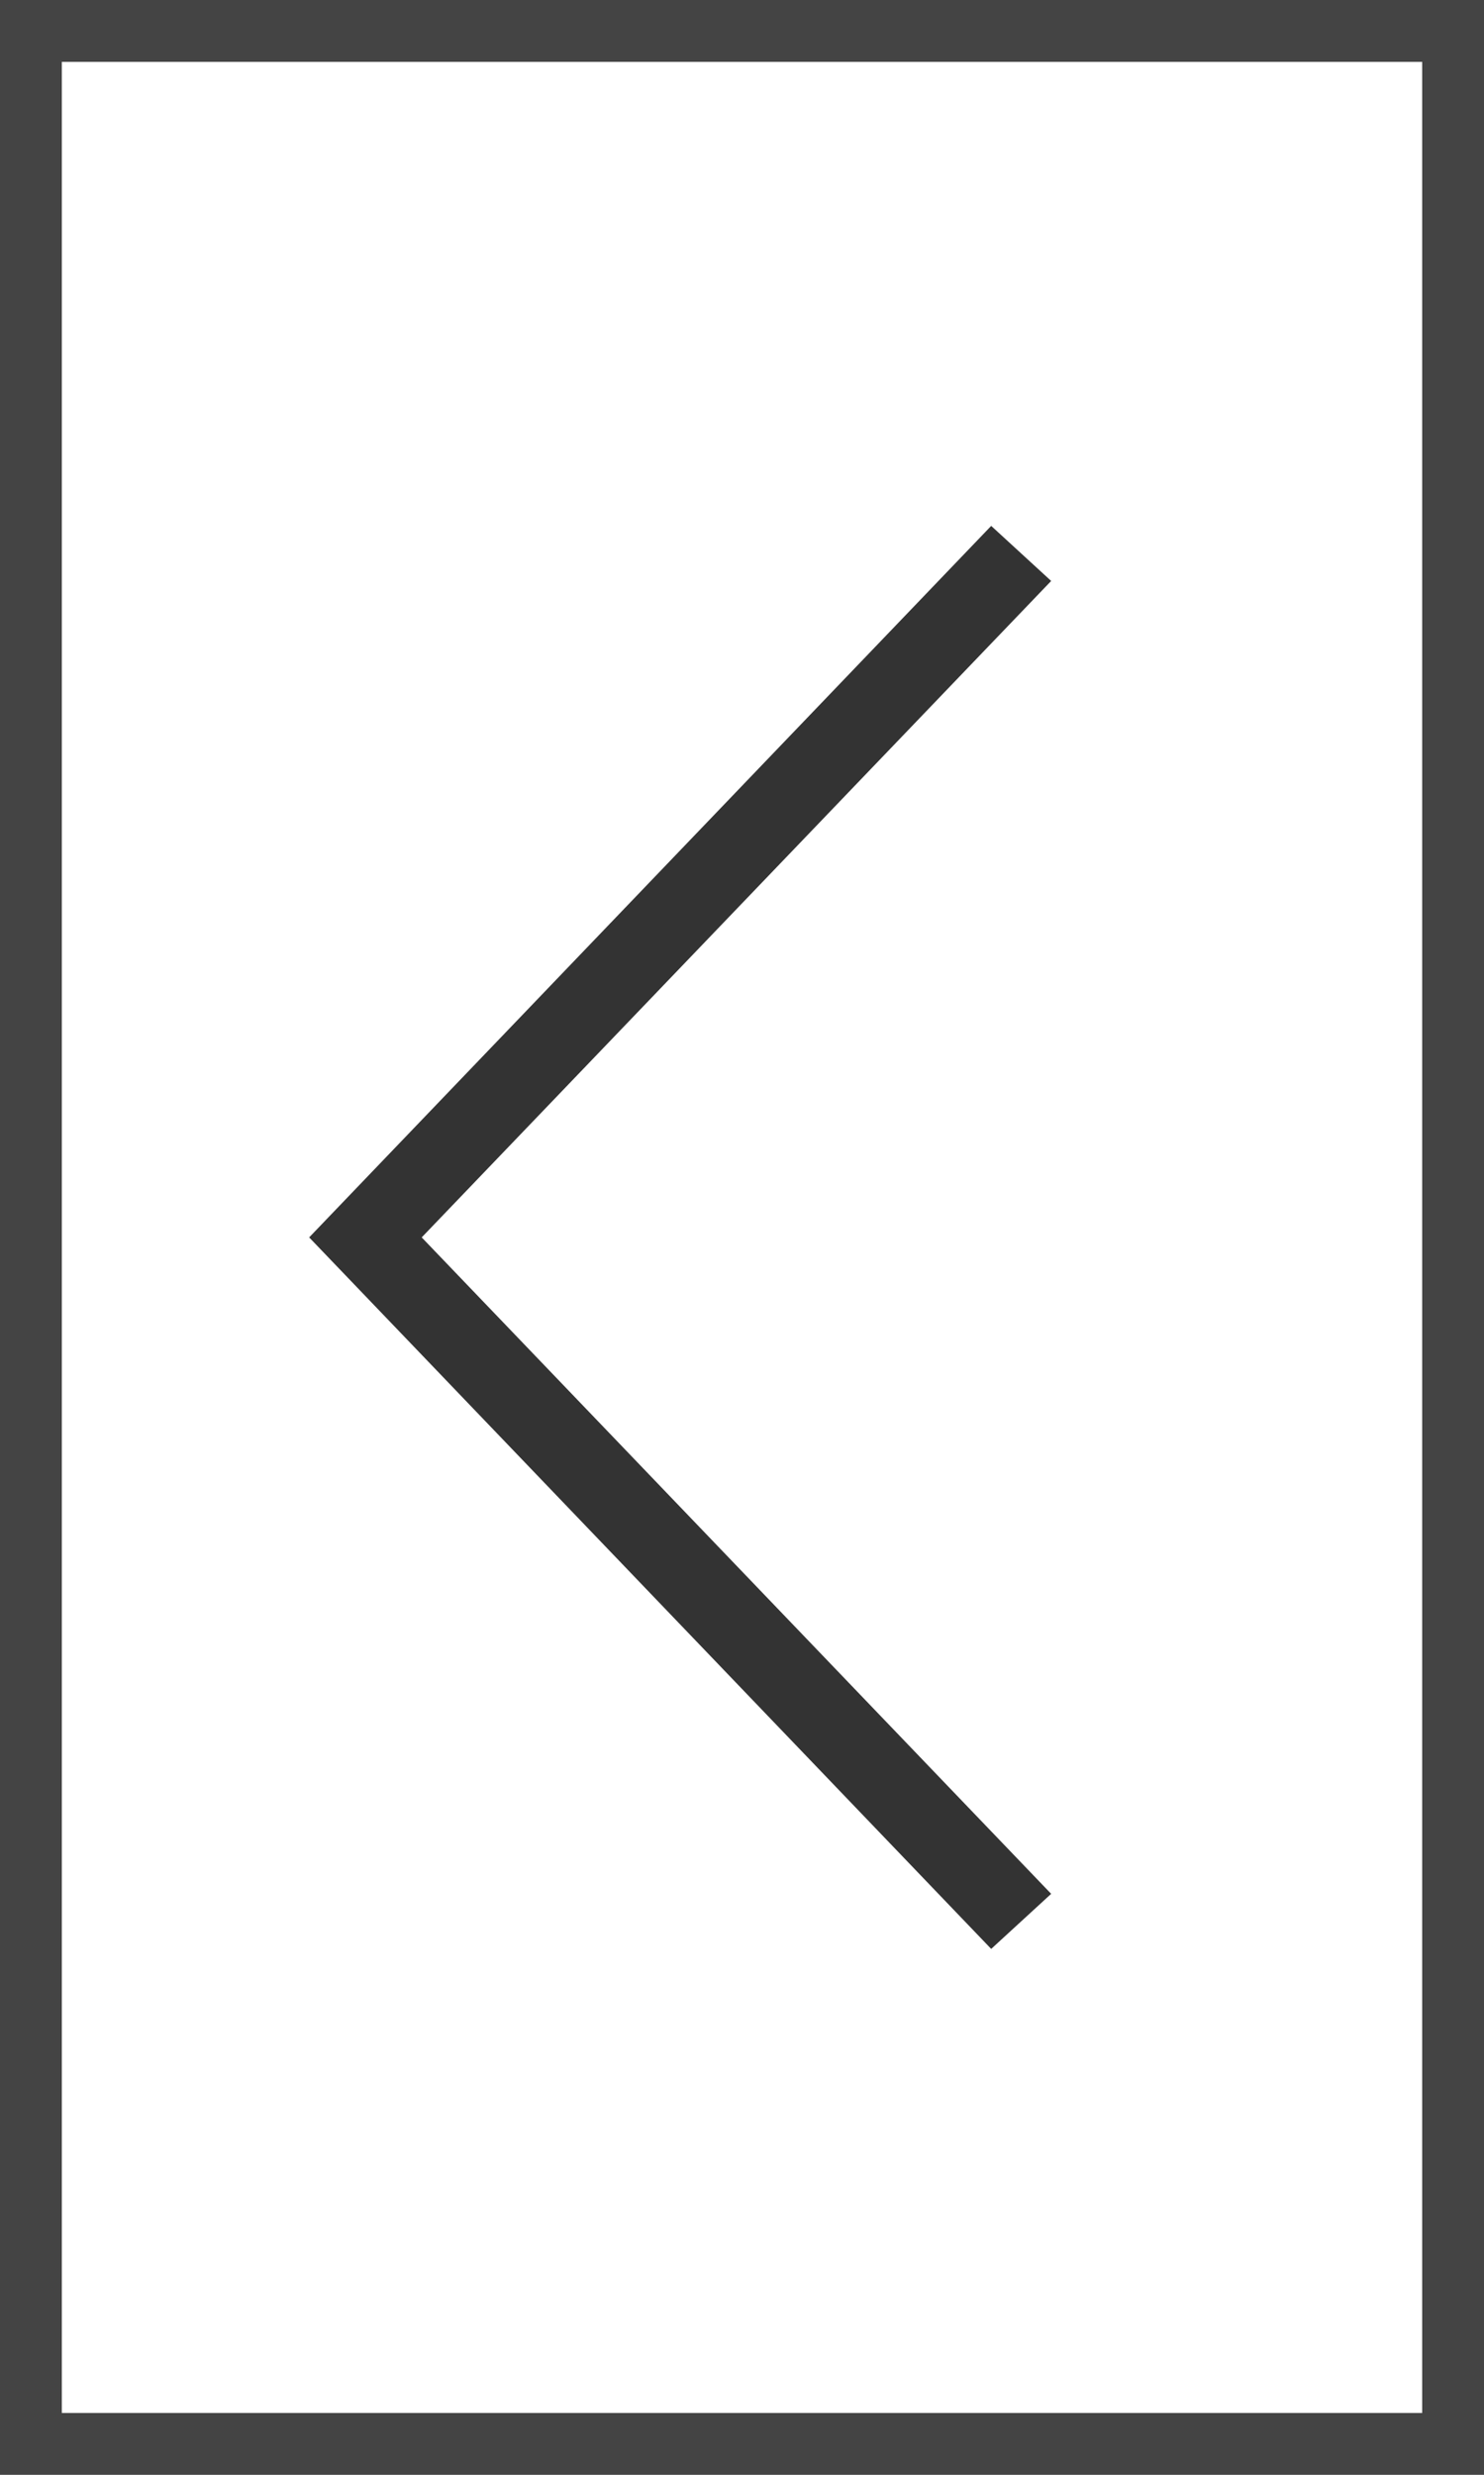
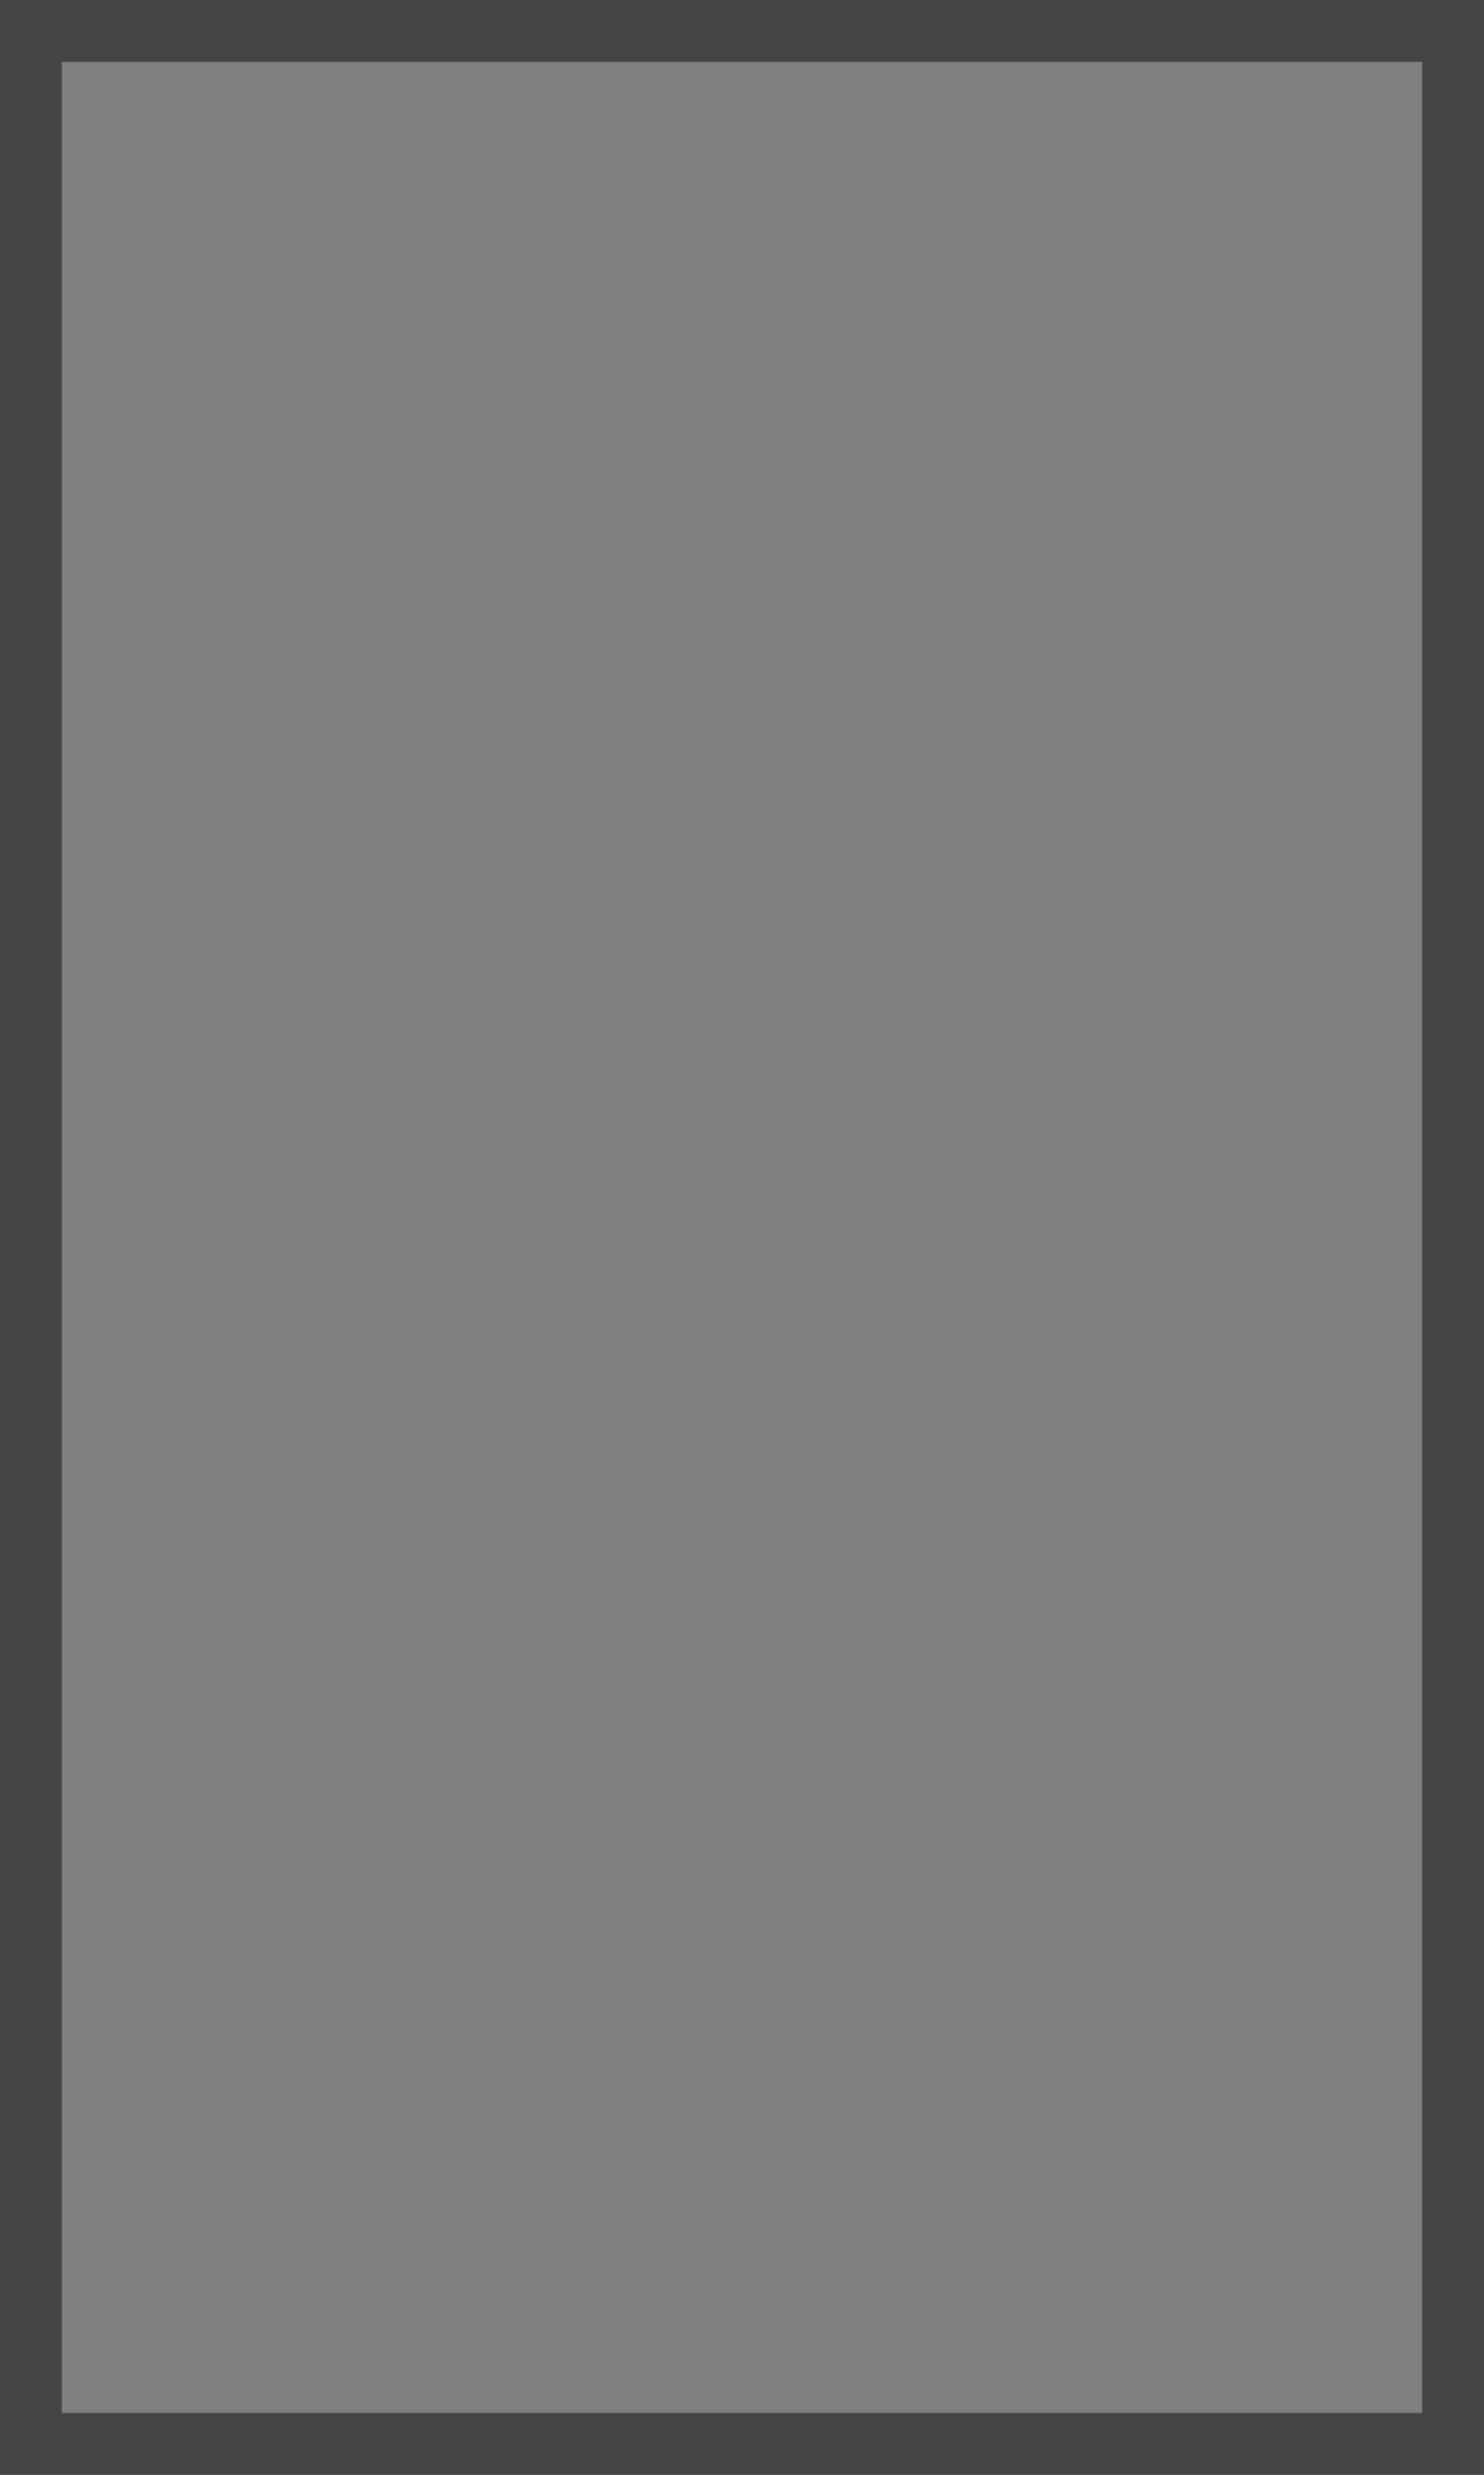
<svg xmlns="http://www.w3.org/2000/svg" viewBox="0 0 24 40">
  <rect x="0" y="0" width="24" height="40" fill="#808080" stroke="none" />
  <defs>
    <style>.cls-1{fill:#fff;}.cls-2{fill:#444;}.cls-3{fill:#333;}</style>
  </defs>
  <g id="レイヤー_2" data-name="レイヤー 2">
    <g id="PHOTO_IMAGE" data-name="PHOTO IMAGE">
-       <rect class="cls-1" width="24" height="40" transform="translate(24 40) rotate(180)" />
      <path class="cls-2" d="M1,1H23V39H1V1M0,0V40H24V0Z" />
-       <polygon class="cls-3" points="16.03 31.5 5 20 16.03 8.5 17 9.39 6.82 20 17 30.61 16.03 31.5" />
    </g>
  </g>
</svg>